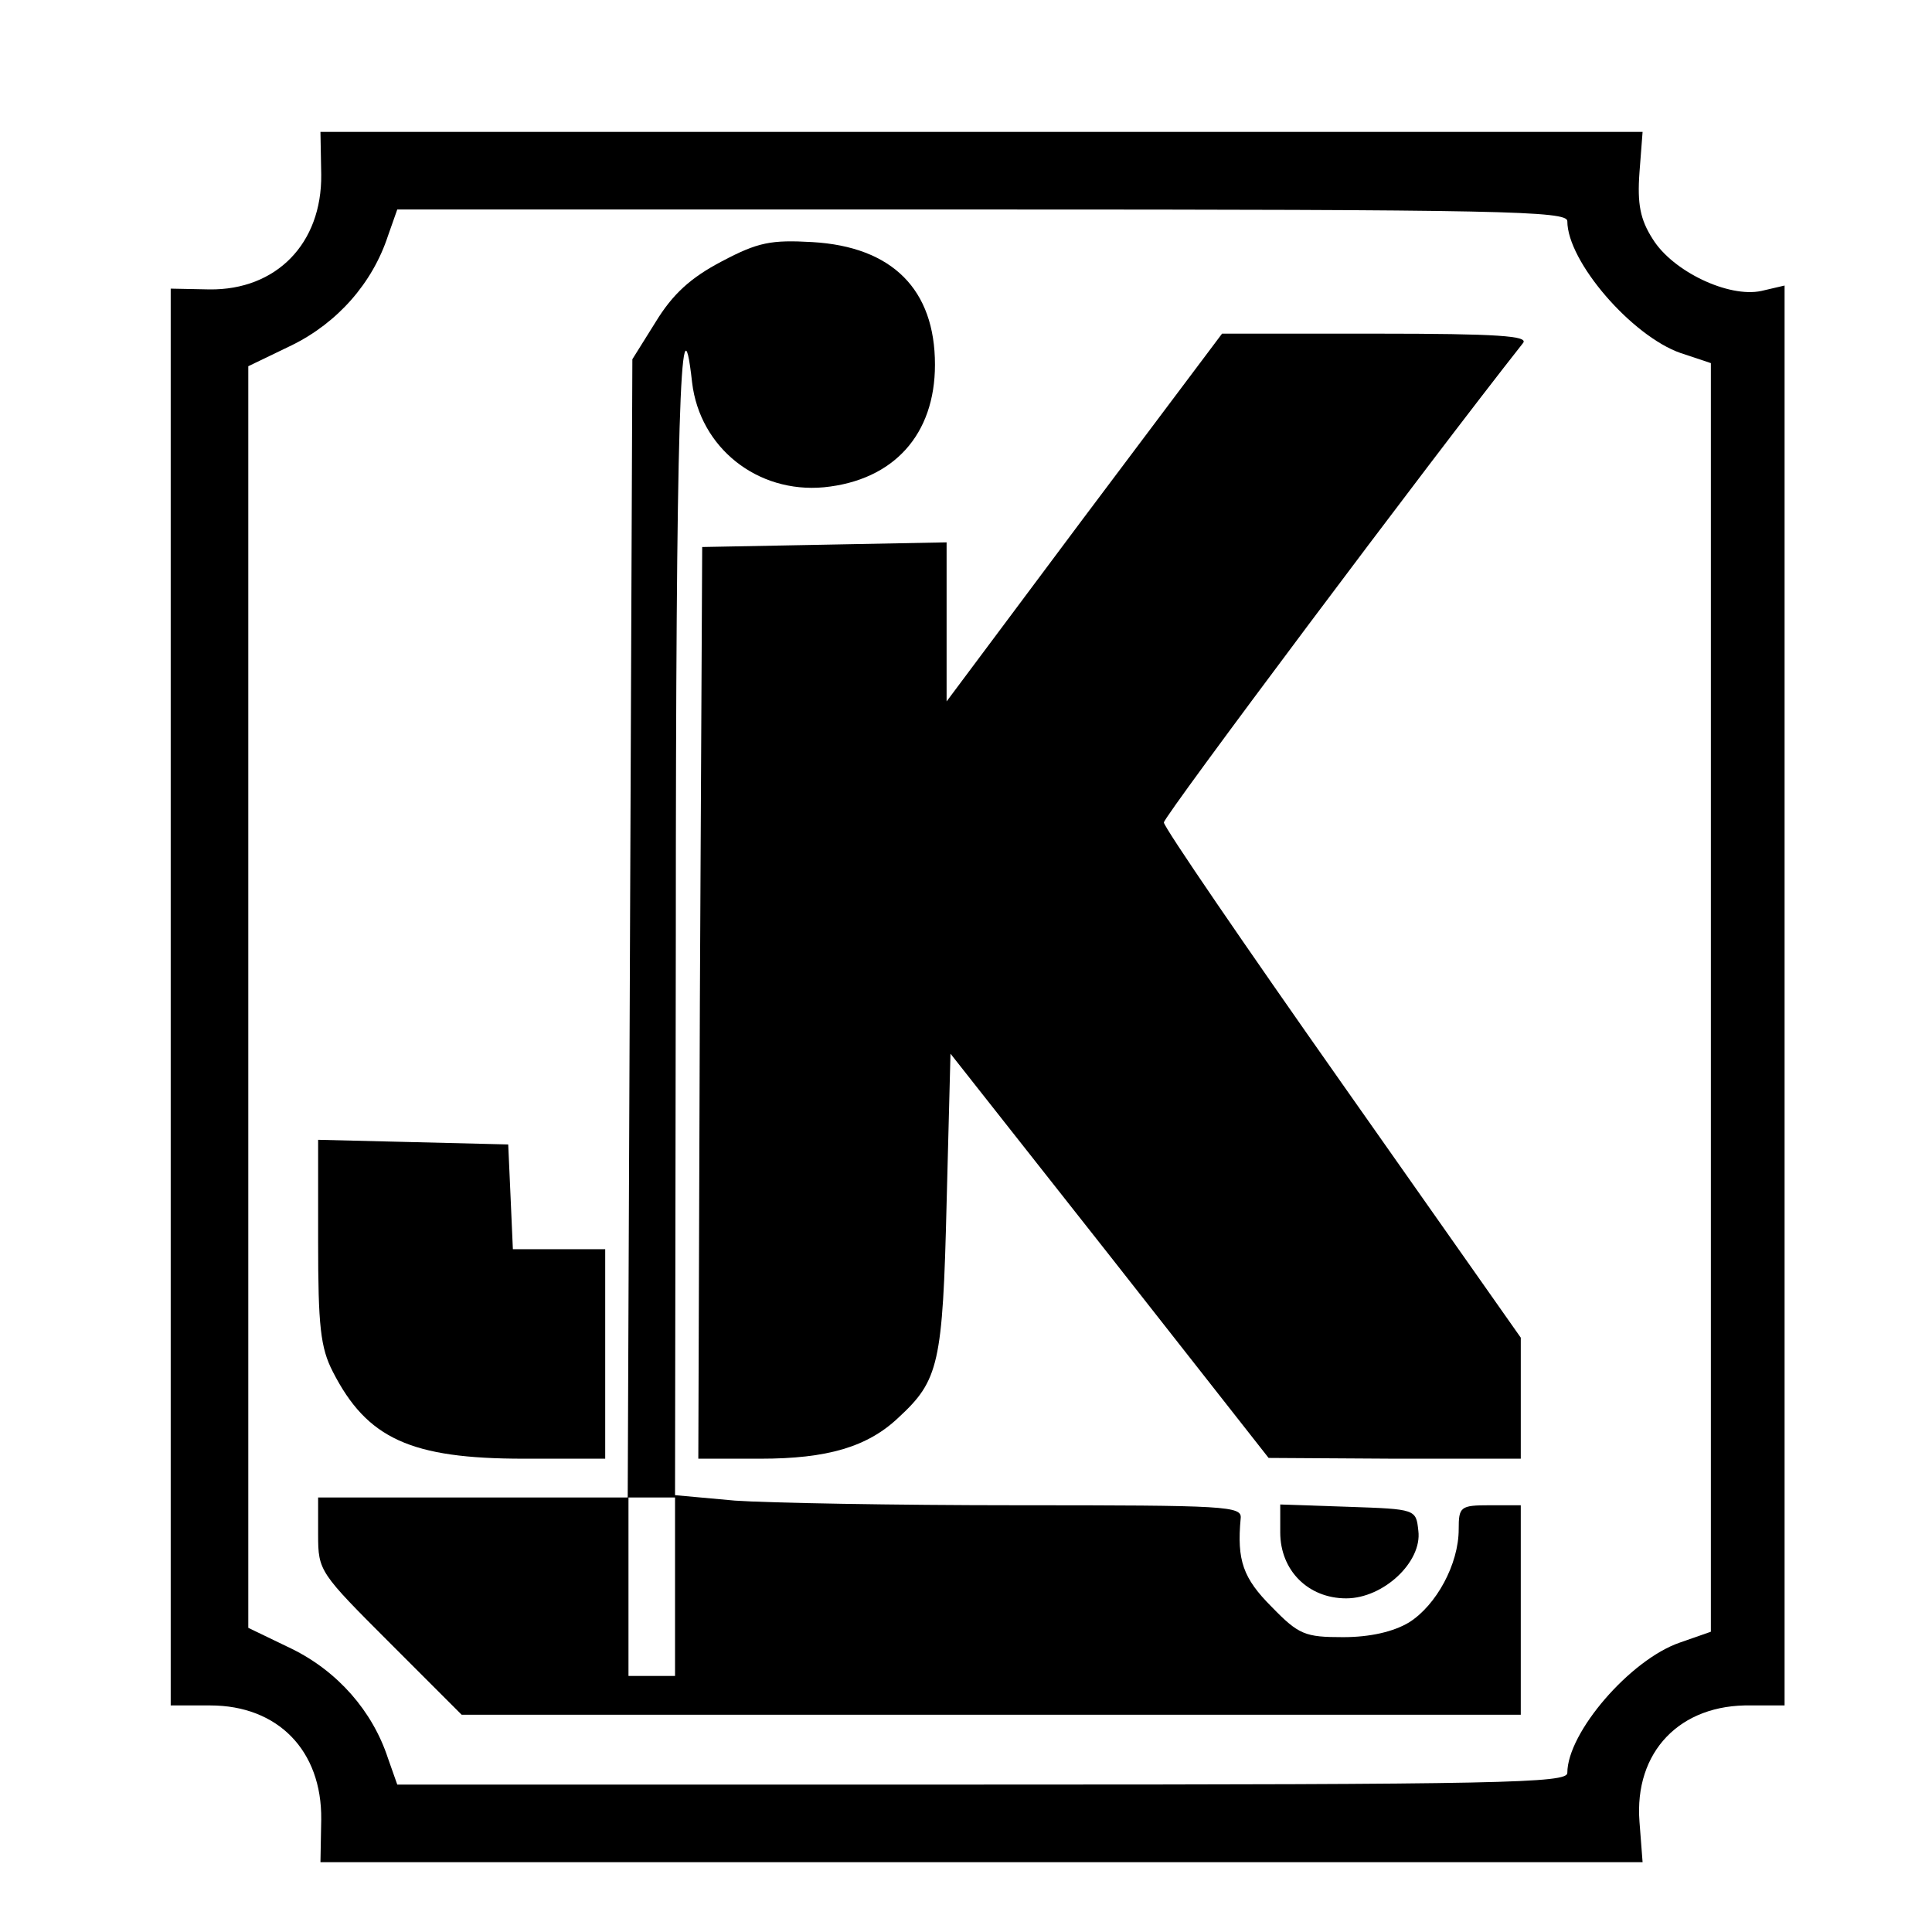
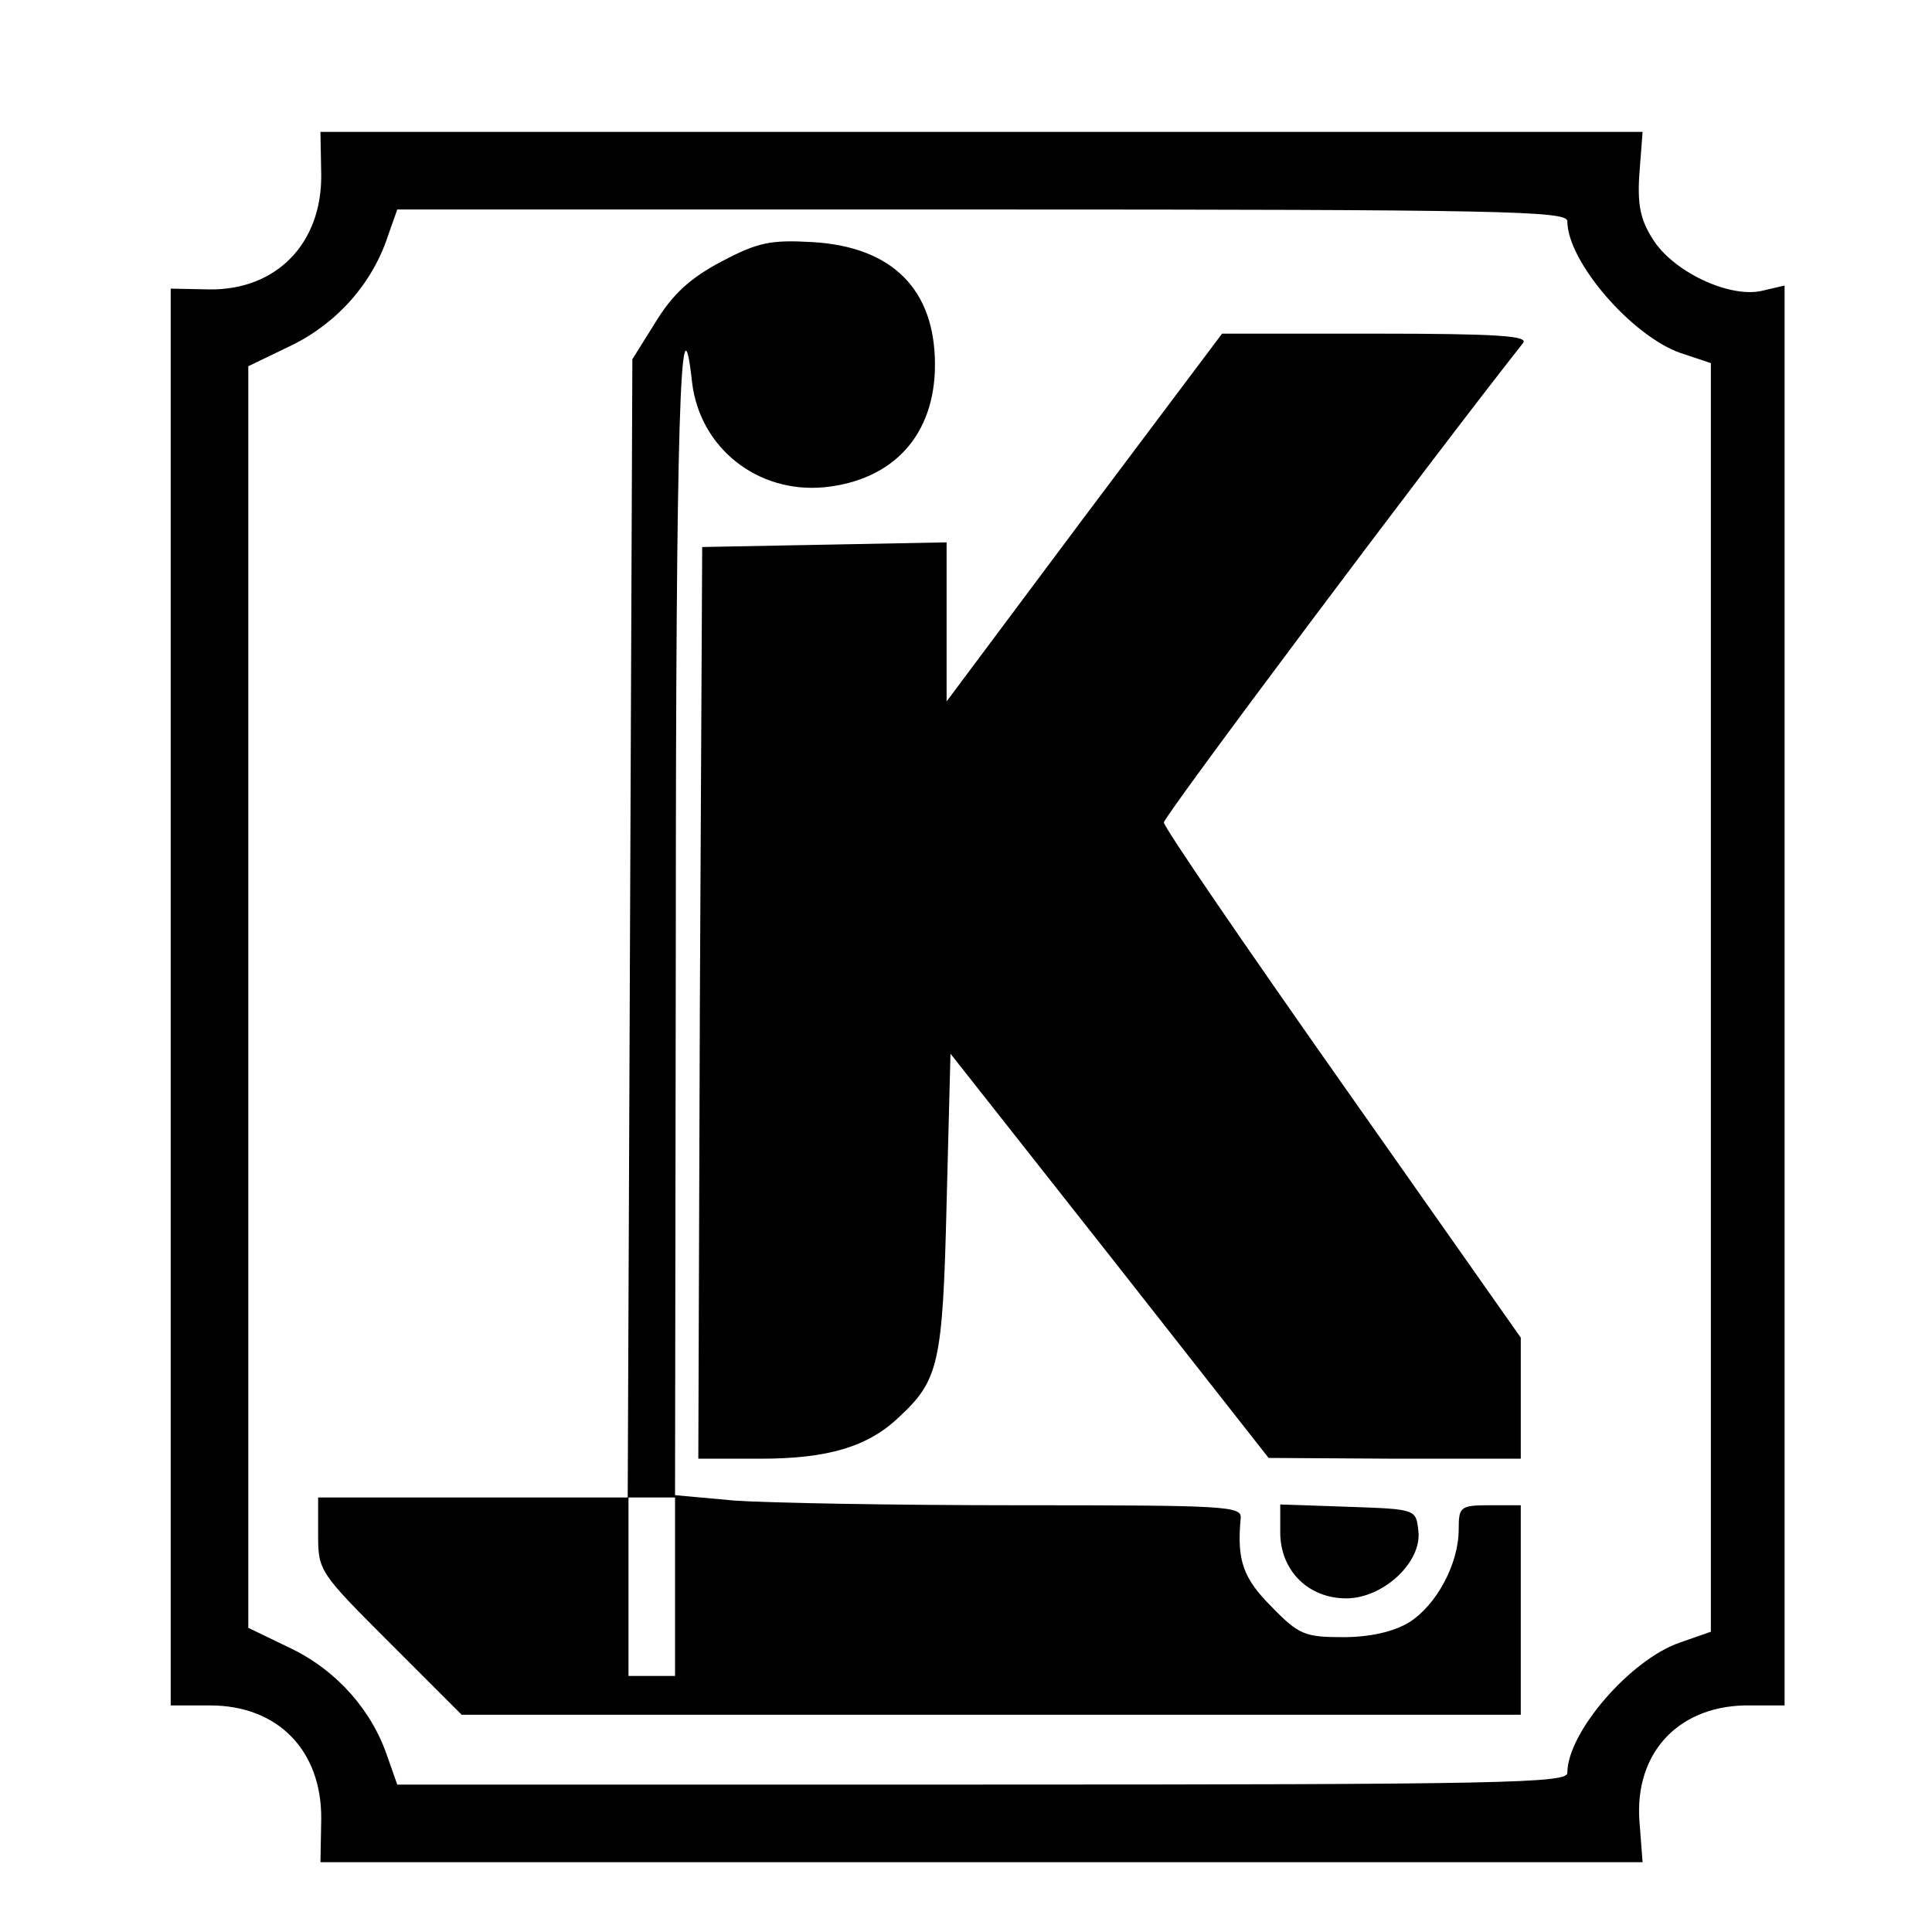
<svg xmlns="http://www.w3.org/2000/svg" version="1.0" width="249pt" height="249pt" viewBox="0 0 249 249" preserveAspectRatio="xMidYMid meet">
  <g transform="translate(0,249) scale(0.1,-0.1)" fill="#000000" stroke="none">
    <path d="M414 2265 c1 -89 -58 -149 -144 -148 l-50 1 0 -913 0 -913 51 0 c87 0 144 -58 143 -147 l-1 -55 852 0 852 0 -4 52 c-7 90 52 152 144 150 l43 0 0 915 0 915 -30 -7 c-42 -9 -114 25 -140 67 -16 25 -20 45 -17 86 l4 52 -852 0 -852 0 1 -55z m1606 -60 c0 -52 83 -148 146 -170 l39 -13 0 -818 0 -817 -40 -14 c-64 -22 -145 -116 -145 -168 0 -13 -82 -15 -754 -15 l-754 0 -12 34 c-20 61 -65 112 -124 141 l-56 27 0 813 0 813 56 27 c59 29 104 80 124 141 l12 34 754 0 c672 0 754 -2 754 -15z" />
    <path d="M930 2153 c-40 -21 -63 -42 -85 -78 l-30 -48 -3 -734 -3 -733 -199 0 -200 0 0 -48 c0 -47 2 -49 93 -140 l92 -92 683 0 682 0 0 135 0 135 -40 0 c-38 0 -40 -2 -40 -31 0 -45 -29 -98 -64 -120 -20 -12 -50 -19 -85 -19 -49 0 -57 3 -92 39 -37 37 -45 60 -40 114 2 16 -17 17 -287 17 -159 0 -323 3 -365 6 l-77 7 1 721 c0 660 6 848 21 713 10 -84 84 -143 170 -135 90 9 143 68 143 158 0 97 -55 152 -158 158 -53 3 -70 0 -117 -25z m-60 -1708 l0 -115 -30 0 -30 0 0 115 0 115 30 0 30 0 0 -115z" />
    <path d="M1397 1823 l-177 -237 0 102 0 103 -157 -3 -158 -3 -3 -588 -2 -587 80 0 c86 0 138 15 178 53 52 48 57 69 62 276 l5 193 205 -260 205 -261 163 -1 162 0 0 78 0 78 -230 327 c-126 179 -230 331 -230 337 0 8 343 466 463 618 7 9 -32 12 -189 12 l-199 0 -178 -237z" />
-     <path d="M410 890 c0 -109 3 -137 19 -168 44 -86 100 -112 246 -112 l105 0 0 135 0 135 -60 0 -59 0 -3 68 -3 67 -122 3 -123 3 0 -131z" />
    <path d="M1650 515 c0 -49 36 -85 85 -85 48 0 98 47 93 87 -3 28 -3 28 -90 31 l-88 3 0 -36z" />
  </g>
</svg>